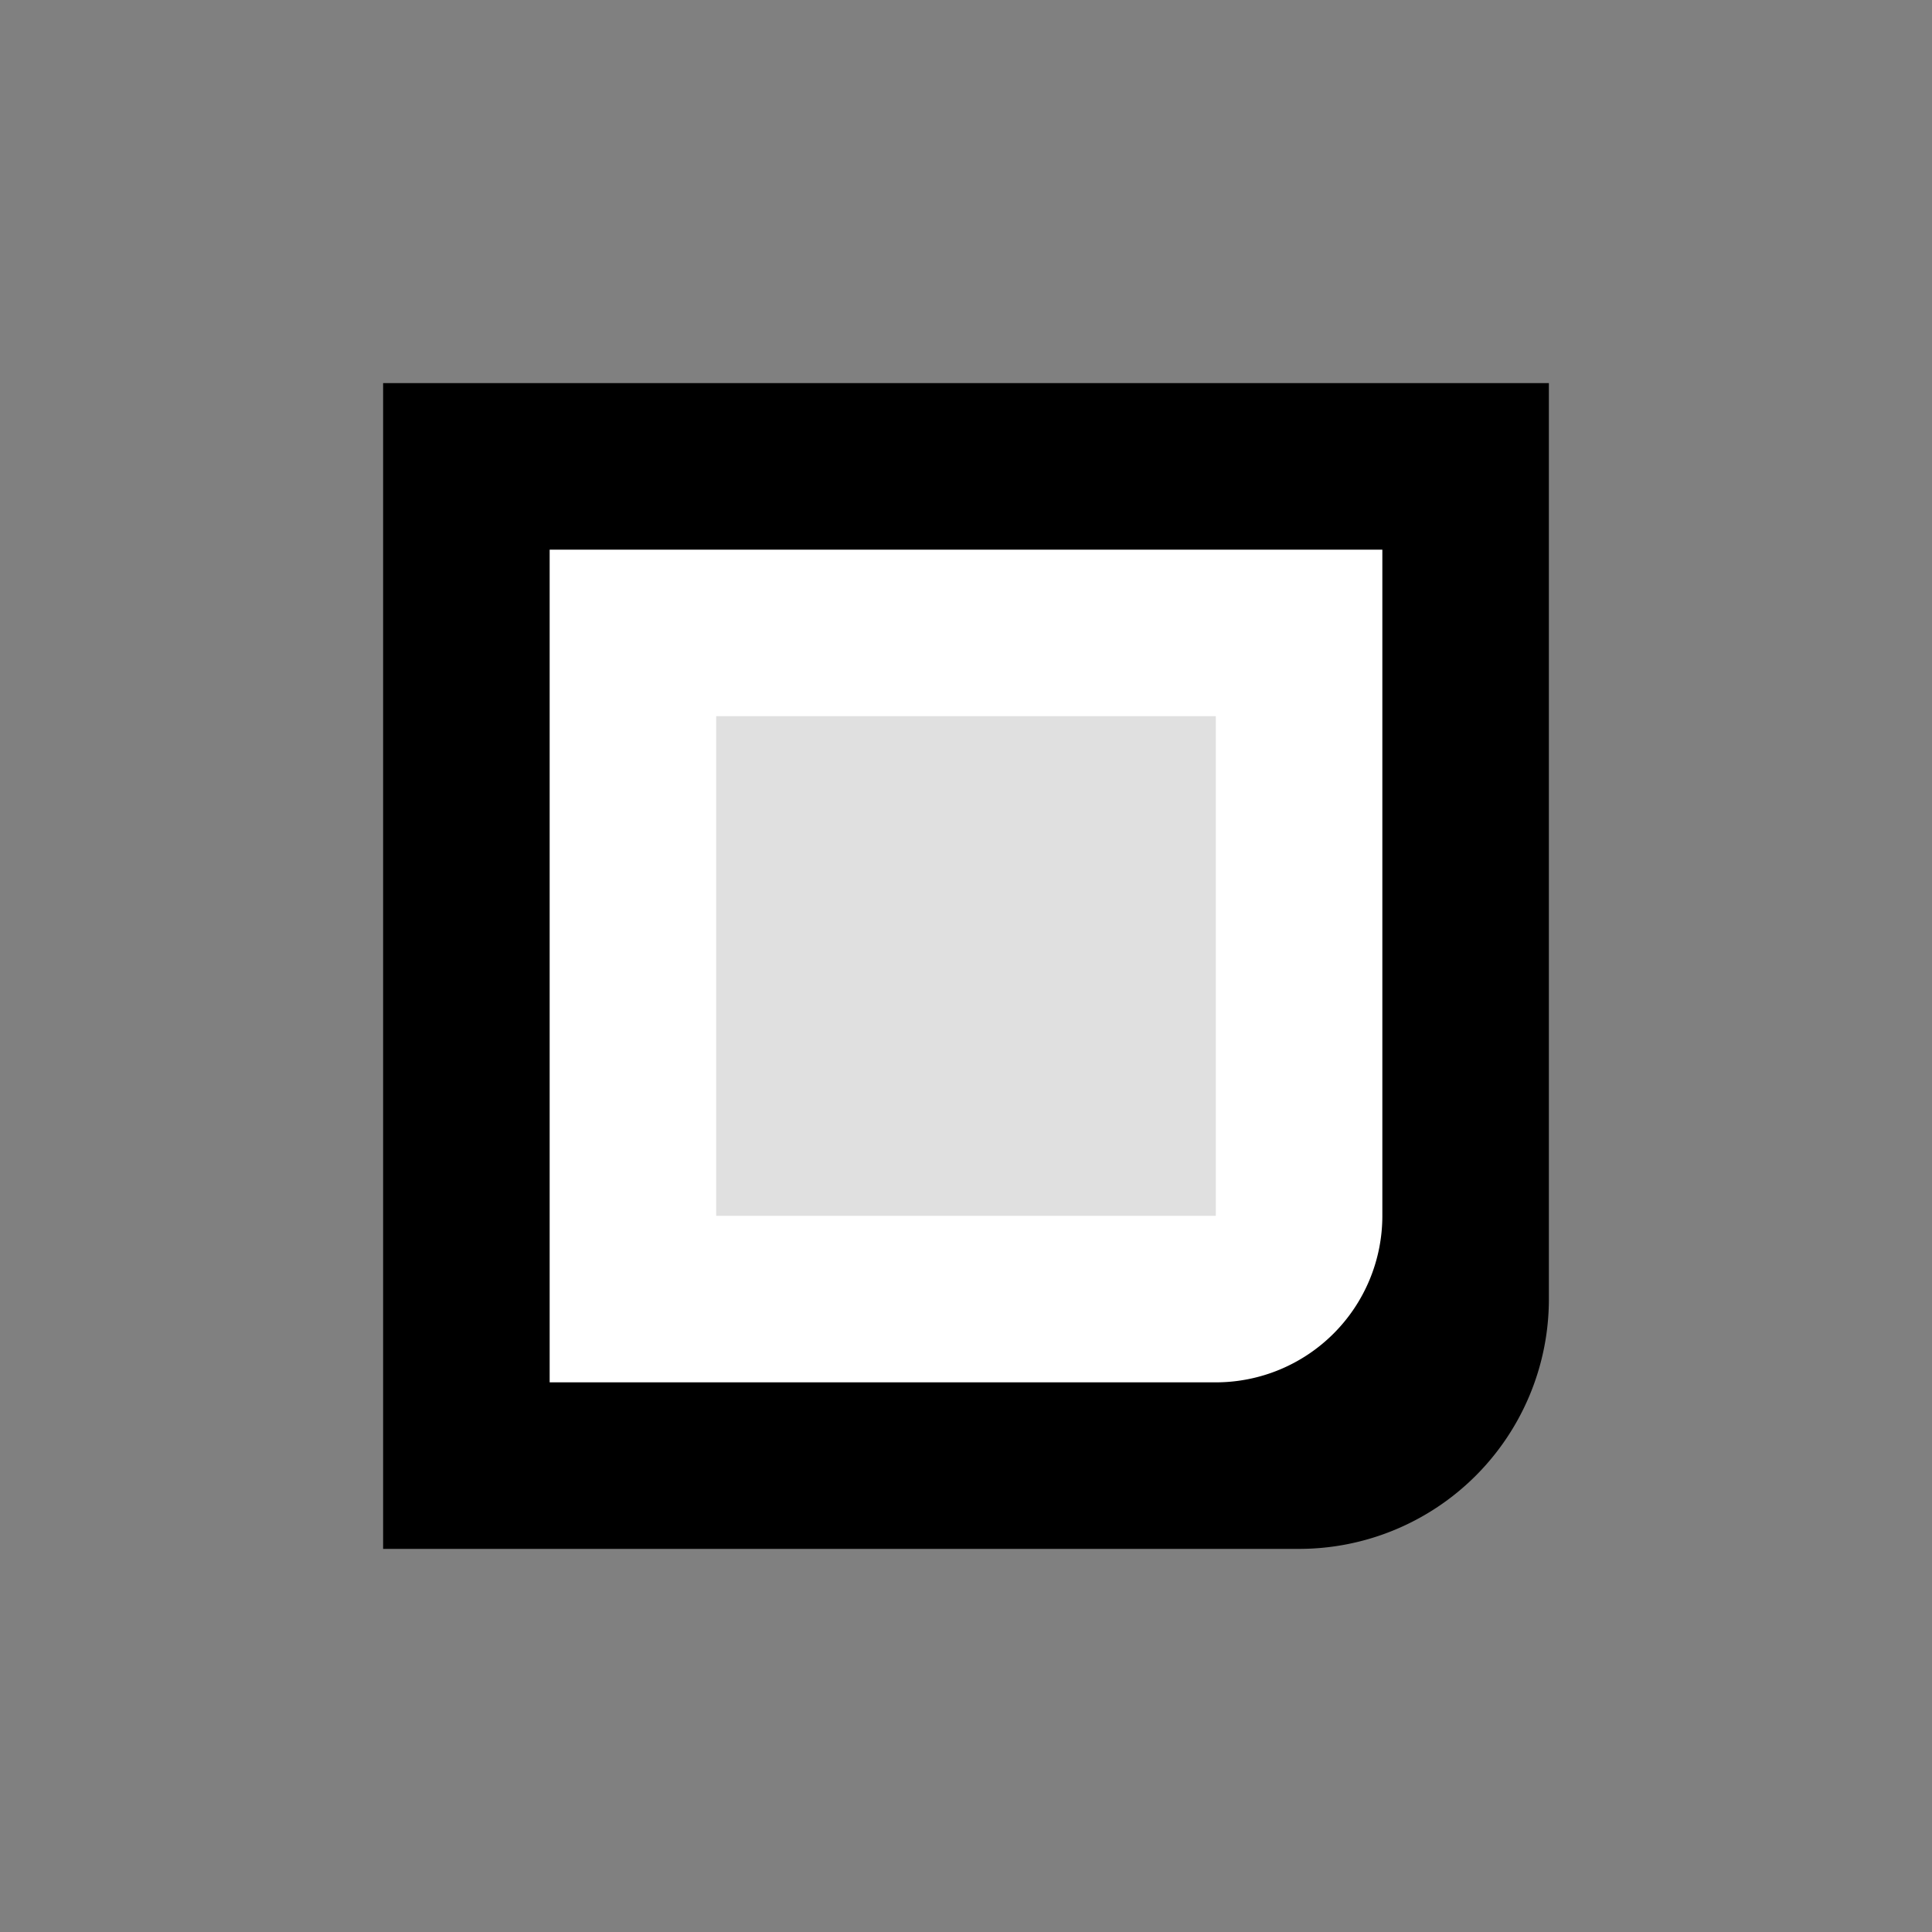
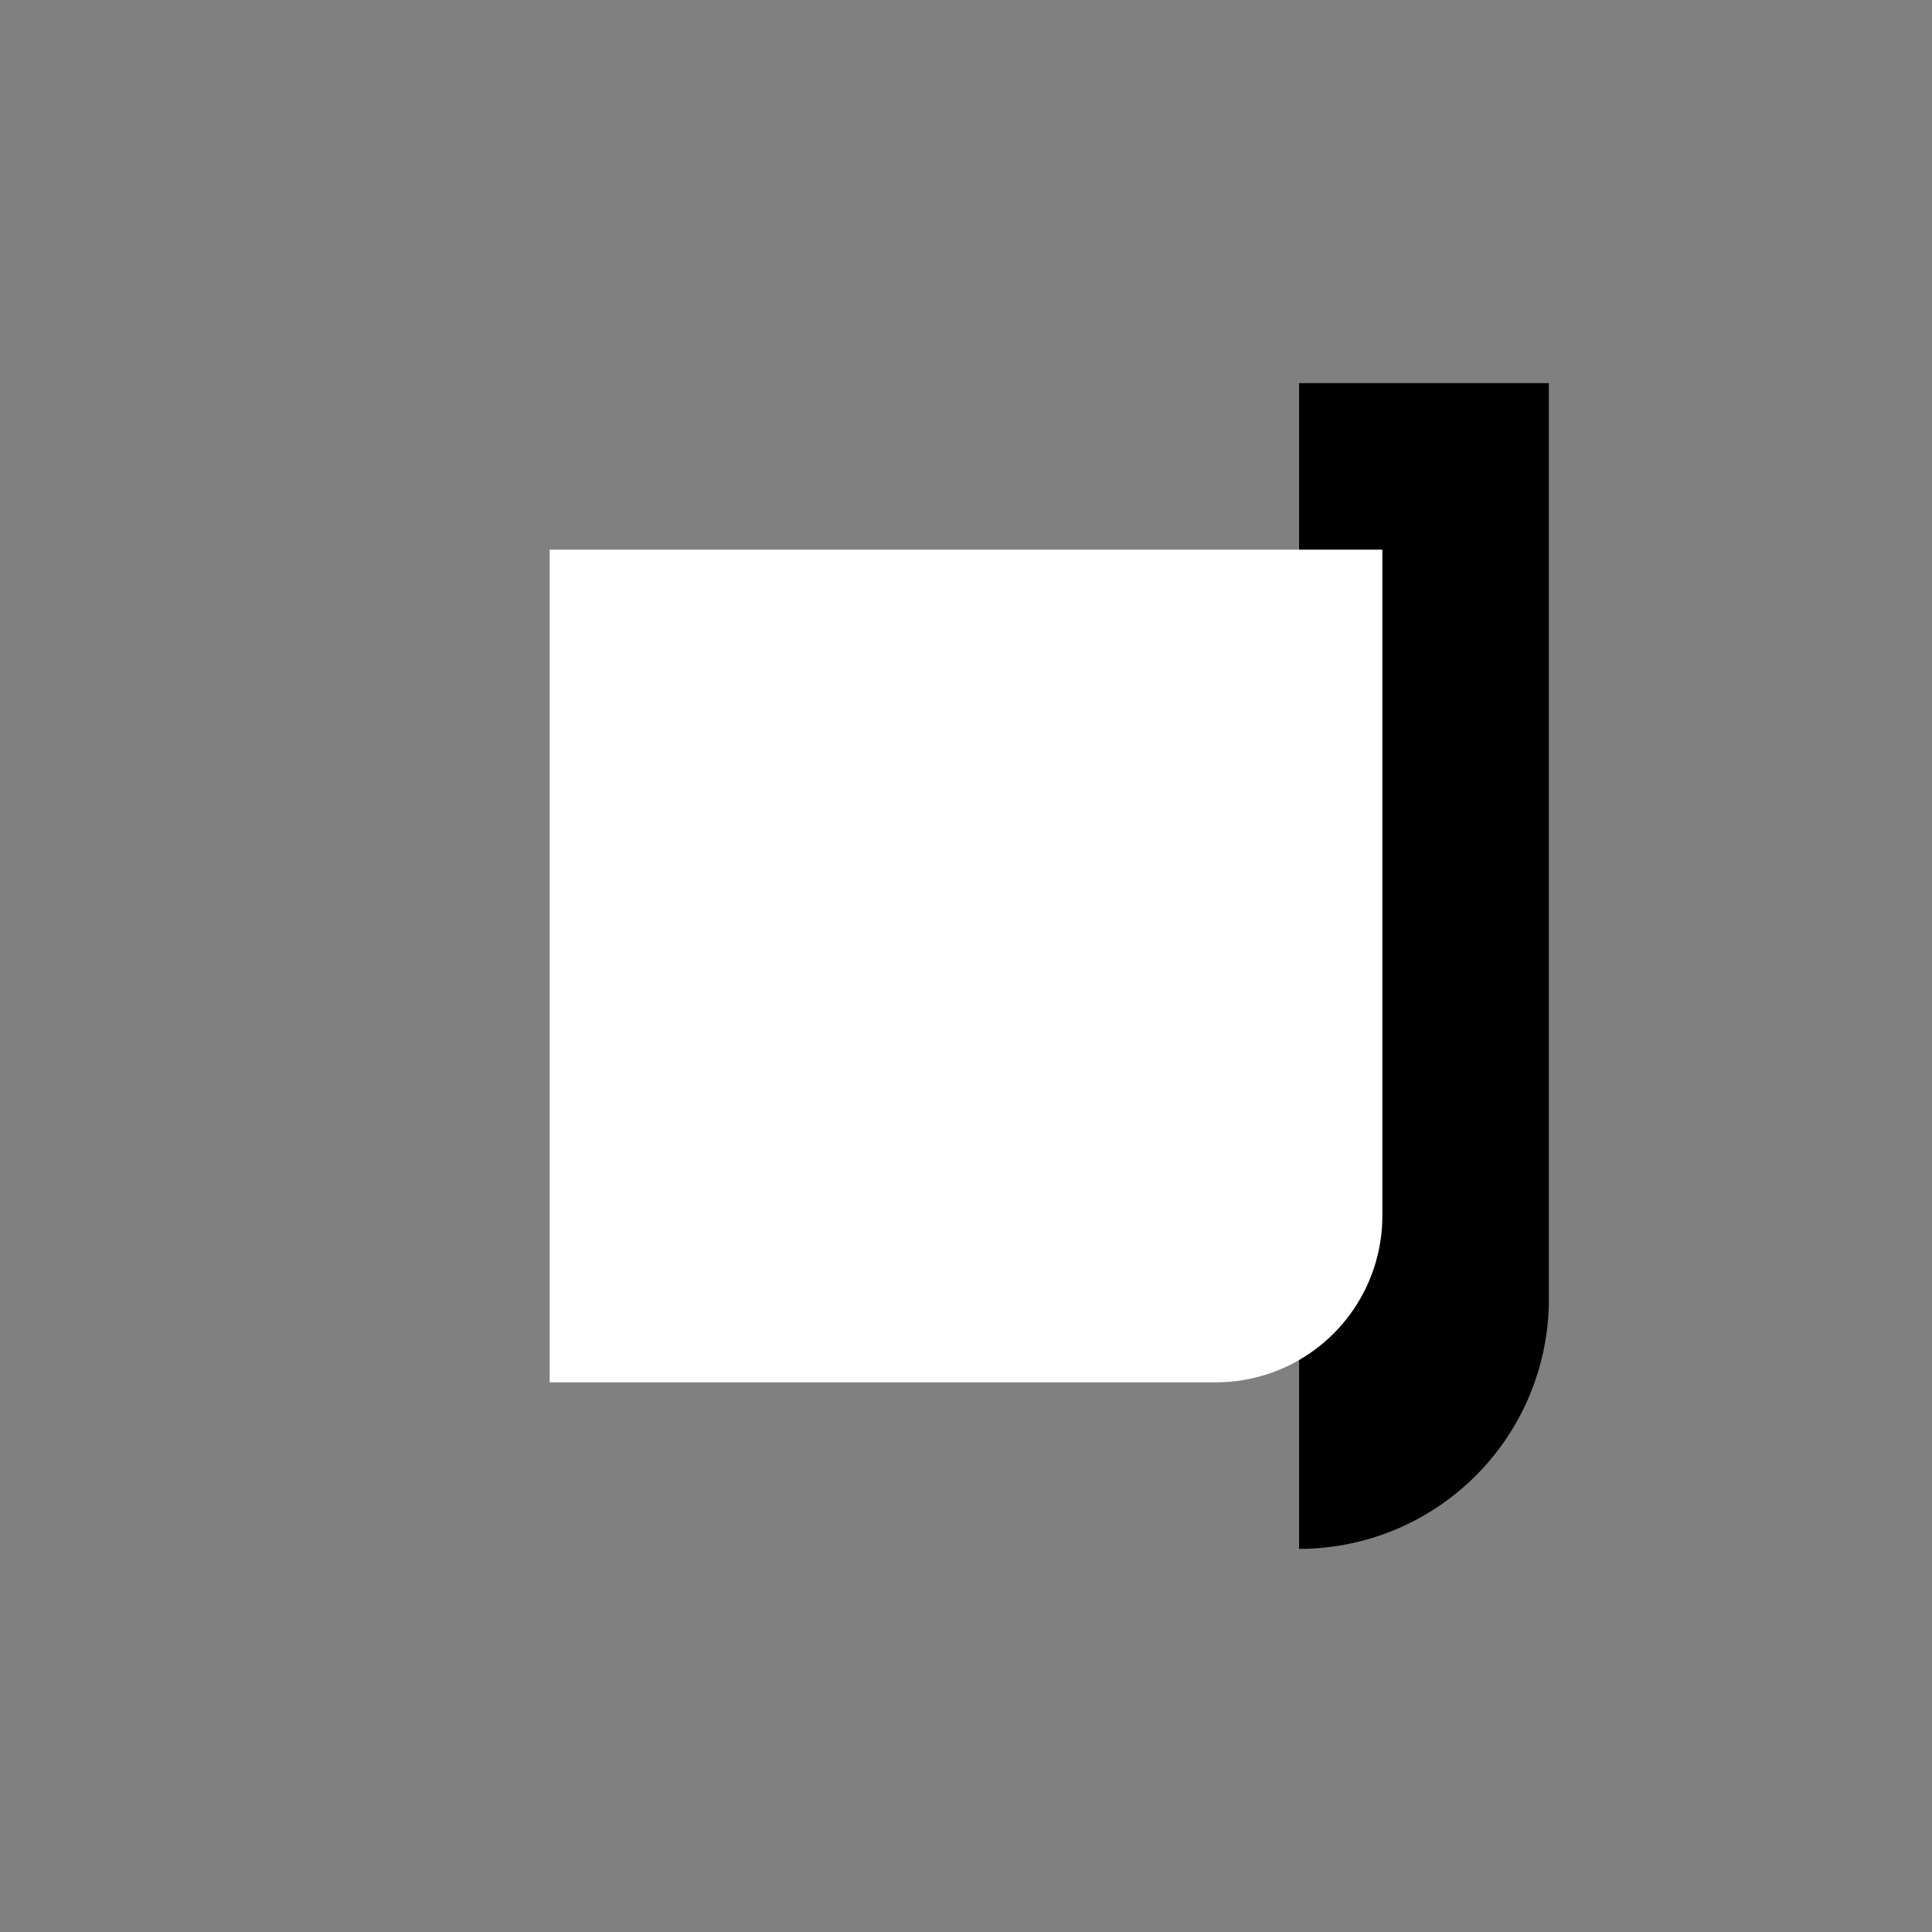
<svg xmlns="http://www.w3.org/2000/svg" width="100" height="100">
  <rect width="100%" height="100%" fill="#808080" stroke="none" />
  <g class="layer">
    <title>Layer 1</title>
    <g id="svg_71">
-       <path d="m19.83,19.83l60.34,0l0,47.41a12.93,12.93 0 0 1 -12.93,12.93l-47.41,0l0,-60.34z" fill="#000000" id="svg_72" />
+       <path d="m19.83,19.83l60.34,0l0,47.41a12.93,12.93 0 0 1 -12.93,12.93l0,-60.34z" fill="#000000" id="svg_72" />
      <path d="m28.45,28.45l43.1,0l0,34.48a8.62,8.62 0 0 1 -8.62,8.62l-34.48,0l0,-43.1z" fill="#FFFFFF" id="svg_73" />
-       <path d="m37.07,37.07l25.86,0a0,0 0 0 1 0,0l0,25.86a0,0 0 0 1 0,0l-25.86,0a0,0 0 0 1 0,0l0,-25.86a0,0 0 0 1 0,0z" fill="#e0e0e0" id="svg_74" />
    </g>
  </g>
</svg>